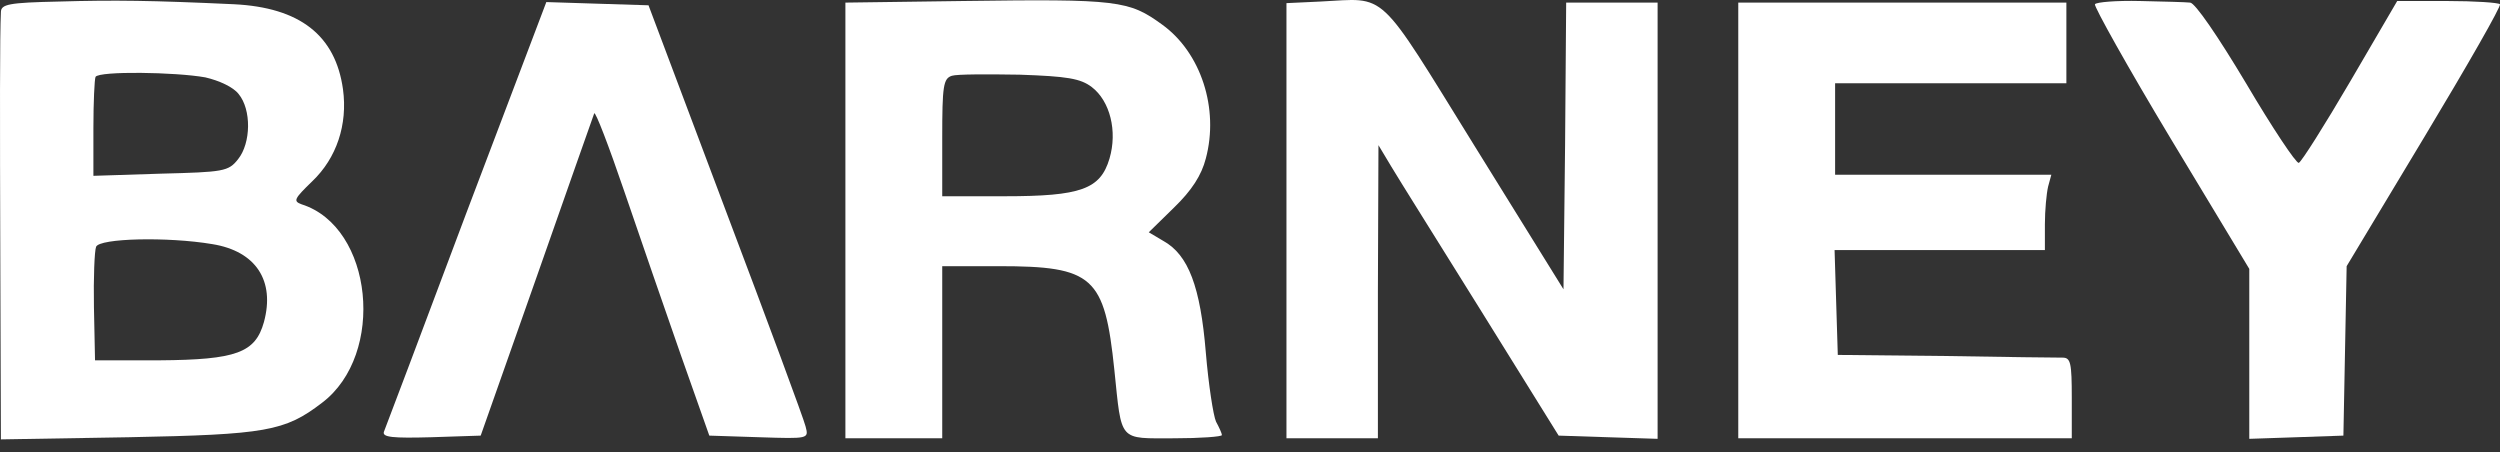
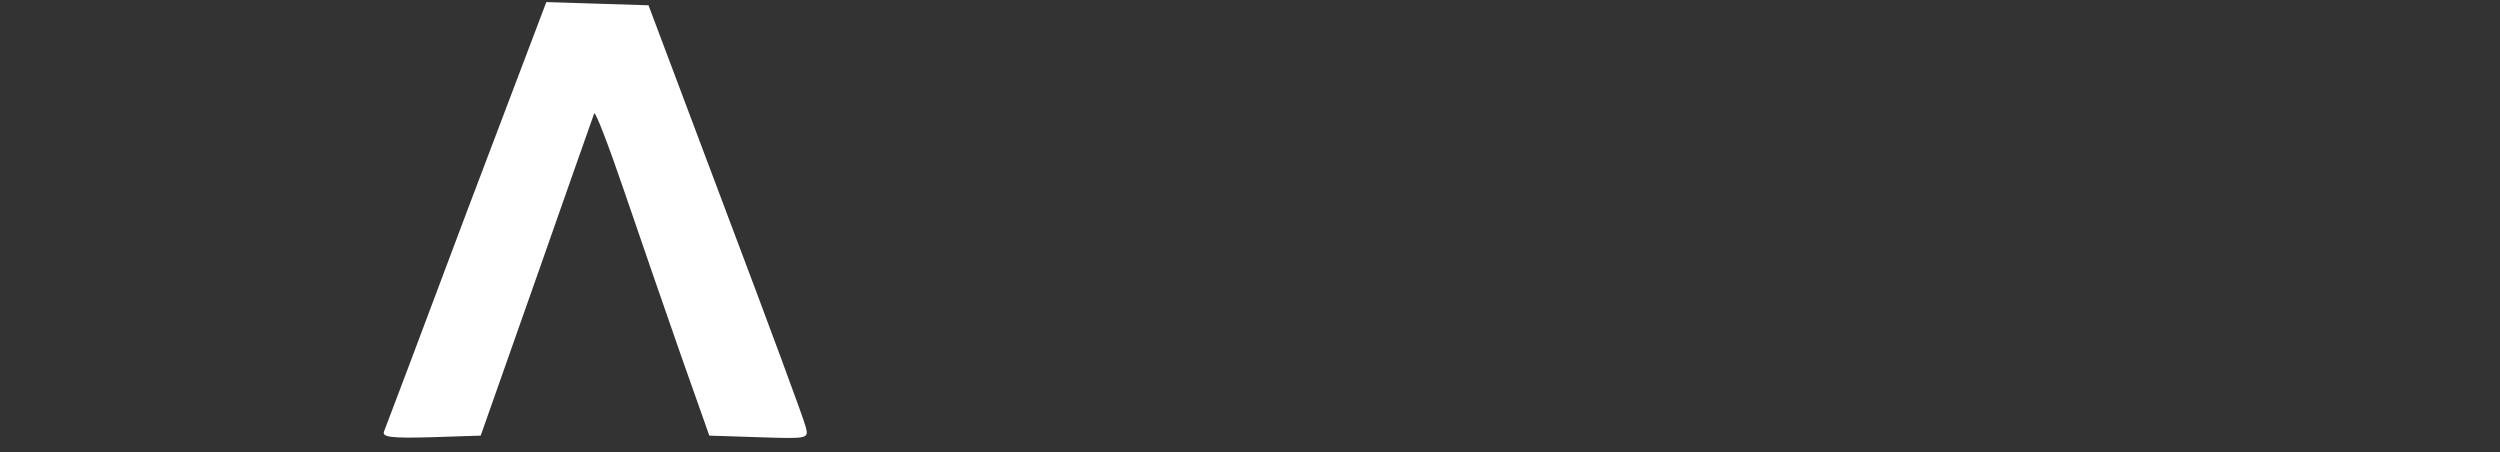
<svg xmlns="http://www.w3.org/2000/svg" width="94" height="17" viewBox="0 0 94 17" fill="none">
  <rect x="0" y="0" width="94" height="17" fill="#333333" stroke="none" />
-   <path d="M2.218 0.058C0.317 0.098 0.034 0.159 0.034 0.462C-0.007 1.332 -0.007 4.123 0.013 10.089L0.034 16.521L4.847 16.44C10.004 16.339 10.712 16.217 12.108 15.145C14.514 13.325 14.029 8.532 11.339 7.682C11.015 7.561 11.056 7.48 11.744 6.813C12.654 5.943 13.078 4.689 12.896 3.354C12.613 1.332 11.278 0.28 8.791 0.159C5.717 0.017 4.321 -0.003 2.218 0.058ZM7.719 2.909C8.245 3.031 8.771 3.273 8.973 3.536C9.458 4.123 9.438 5.377 8.953 5.984C8.589 6.449 8.407 6.469 6.04 6.53L3.512 6.611V4.811C3.512 3.84 3.553 2.97 3.593 2.889C3.735 2.667 6.586 2.707 7.719 2.909ZM7.982 9.179C9.62 9.442 10.348 10.554 9.923 12.112C9.6 13.264 8.892 13.527 6 13.548H3.573L3.532 11.545C3.512 10.453 3.553 9.422 3.613 9.28C3.735 8.957 6.303 8.896 7.982 9.179Z" fill="white" />
-   <path d="M36.196 0.038L31.787 0.098V8.289V16.48H33.607H35.428V13.244V10.008H37.551C41.111 10.008 41.535 10.393 41.9 13.912C42.183 16.642 42.041 16.48 44.144 16.48C45.135 16.48 45.944 16.419 45.944 16.359C45.944 16.298 45.843 16.076 45.722 15.853C45.621 15.631 45.439 14.458 45.338 13.244C45.135 10.797 44.691 9.584 43.74 9.058L43.194 8.734L44.144 7.804C44.812 7.157 45.176 6.59 45.338 5.963C45.843 4.082 45.156 1.979 43.7 0.927C42.446 0.017 42.061 -0.043 36.196 0.038ZM41.05 3.273C41.738 3.799 42.021 4.932 41.717 5.963C41.374 7.116 40.645 7.379 37.774 7.379H35.428V5.175C35.428 3.233 35.468 2.95 35.792 2.849C35.974 2.788 37.126 2.788 38.34 2.808C40.12 2.869 40.625 2.95 41.05 3.273Z" fill="white" />
-   <path d="M49.645 0.058L48.371 0.118V8.289V16.48H50.09H51.809V10.959L51.83 5.458L52.315 6.267C52.578 6.712 54.115 9.159 55.713 11.727L58.605 16.379L60.465 16.44L62.326 16.5V8.289V0.098H60.607H58.888L58.847 5.478L58.787 10.878L55.45 5.498C51.728 -0.509 52.194 -0.064 49.645 0.058Z" fill="white" />
-   <path d="M78.769 0.159C78.728 0.24 80.002 2.525 81.62 5.215L84.573 10.11V13.305V16.5L86.353 16.44L88.112 16.379L88.173 13.184L88.234 10.008L91.166 5.134C92.784 2.444 94.058 0.22 93.998 0.159C93.937 0.098 93.047 0.038 92.016 0.038H90.135L88.375 3.051C87.404 4.709 86.535 6.085 86.434 6.125C86.333 6.145 85.443 4.811 84.452 3.132C83.4 1.372 82.53 0.098 82.348 0.098C82.186 0.078 81.337 0.058 80.467 0.038C79.578 0.017 78.829 0.078 78.769 0.159Z" fill="white" />
  <path d="M17.528 8.026C15.89 12.395 14.494 16.096 14.434 16.238C14.373 16.44 14.757 16.48 16.213 16.44L18.074 16.379L20.178 10.413C21.33 7.136 22.301 4.366 22.342 4.264C22.382 4.163 22.888 5.478 23.474 7.197C24.061 8.916 25.011 11.667 25.598 13.345L26.67 16.379L28.551 16.44C30.411 16.5 30.411 16.5 30.29 16.035C30.229 15.772 28.874 12.112 27.276 7.885L24.384 0.199L22.463 0.139L20.542 0.078L17.528 8.026Z" fill="white" />
-   <path d="M65.359 8.289V16.48H71.629H77.899V14.963C77.899 13.649 77.858 13.447 77.555 13.447C77.353 13.447 75.371 13.426 73.146 13.386L69.101 13.345L69.04 11.363L68.98 9.402H72.944H76.888V8.431C76.888 7.905 76.948 7.278 77.009 7.015L77.13 6.57H73.065H69V4.851V3.132H73.348H77.696V1.615V0.098H71.528H65.359V8.289Z" fill="white" />
</svg>